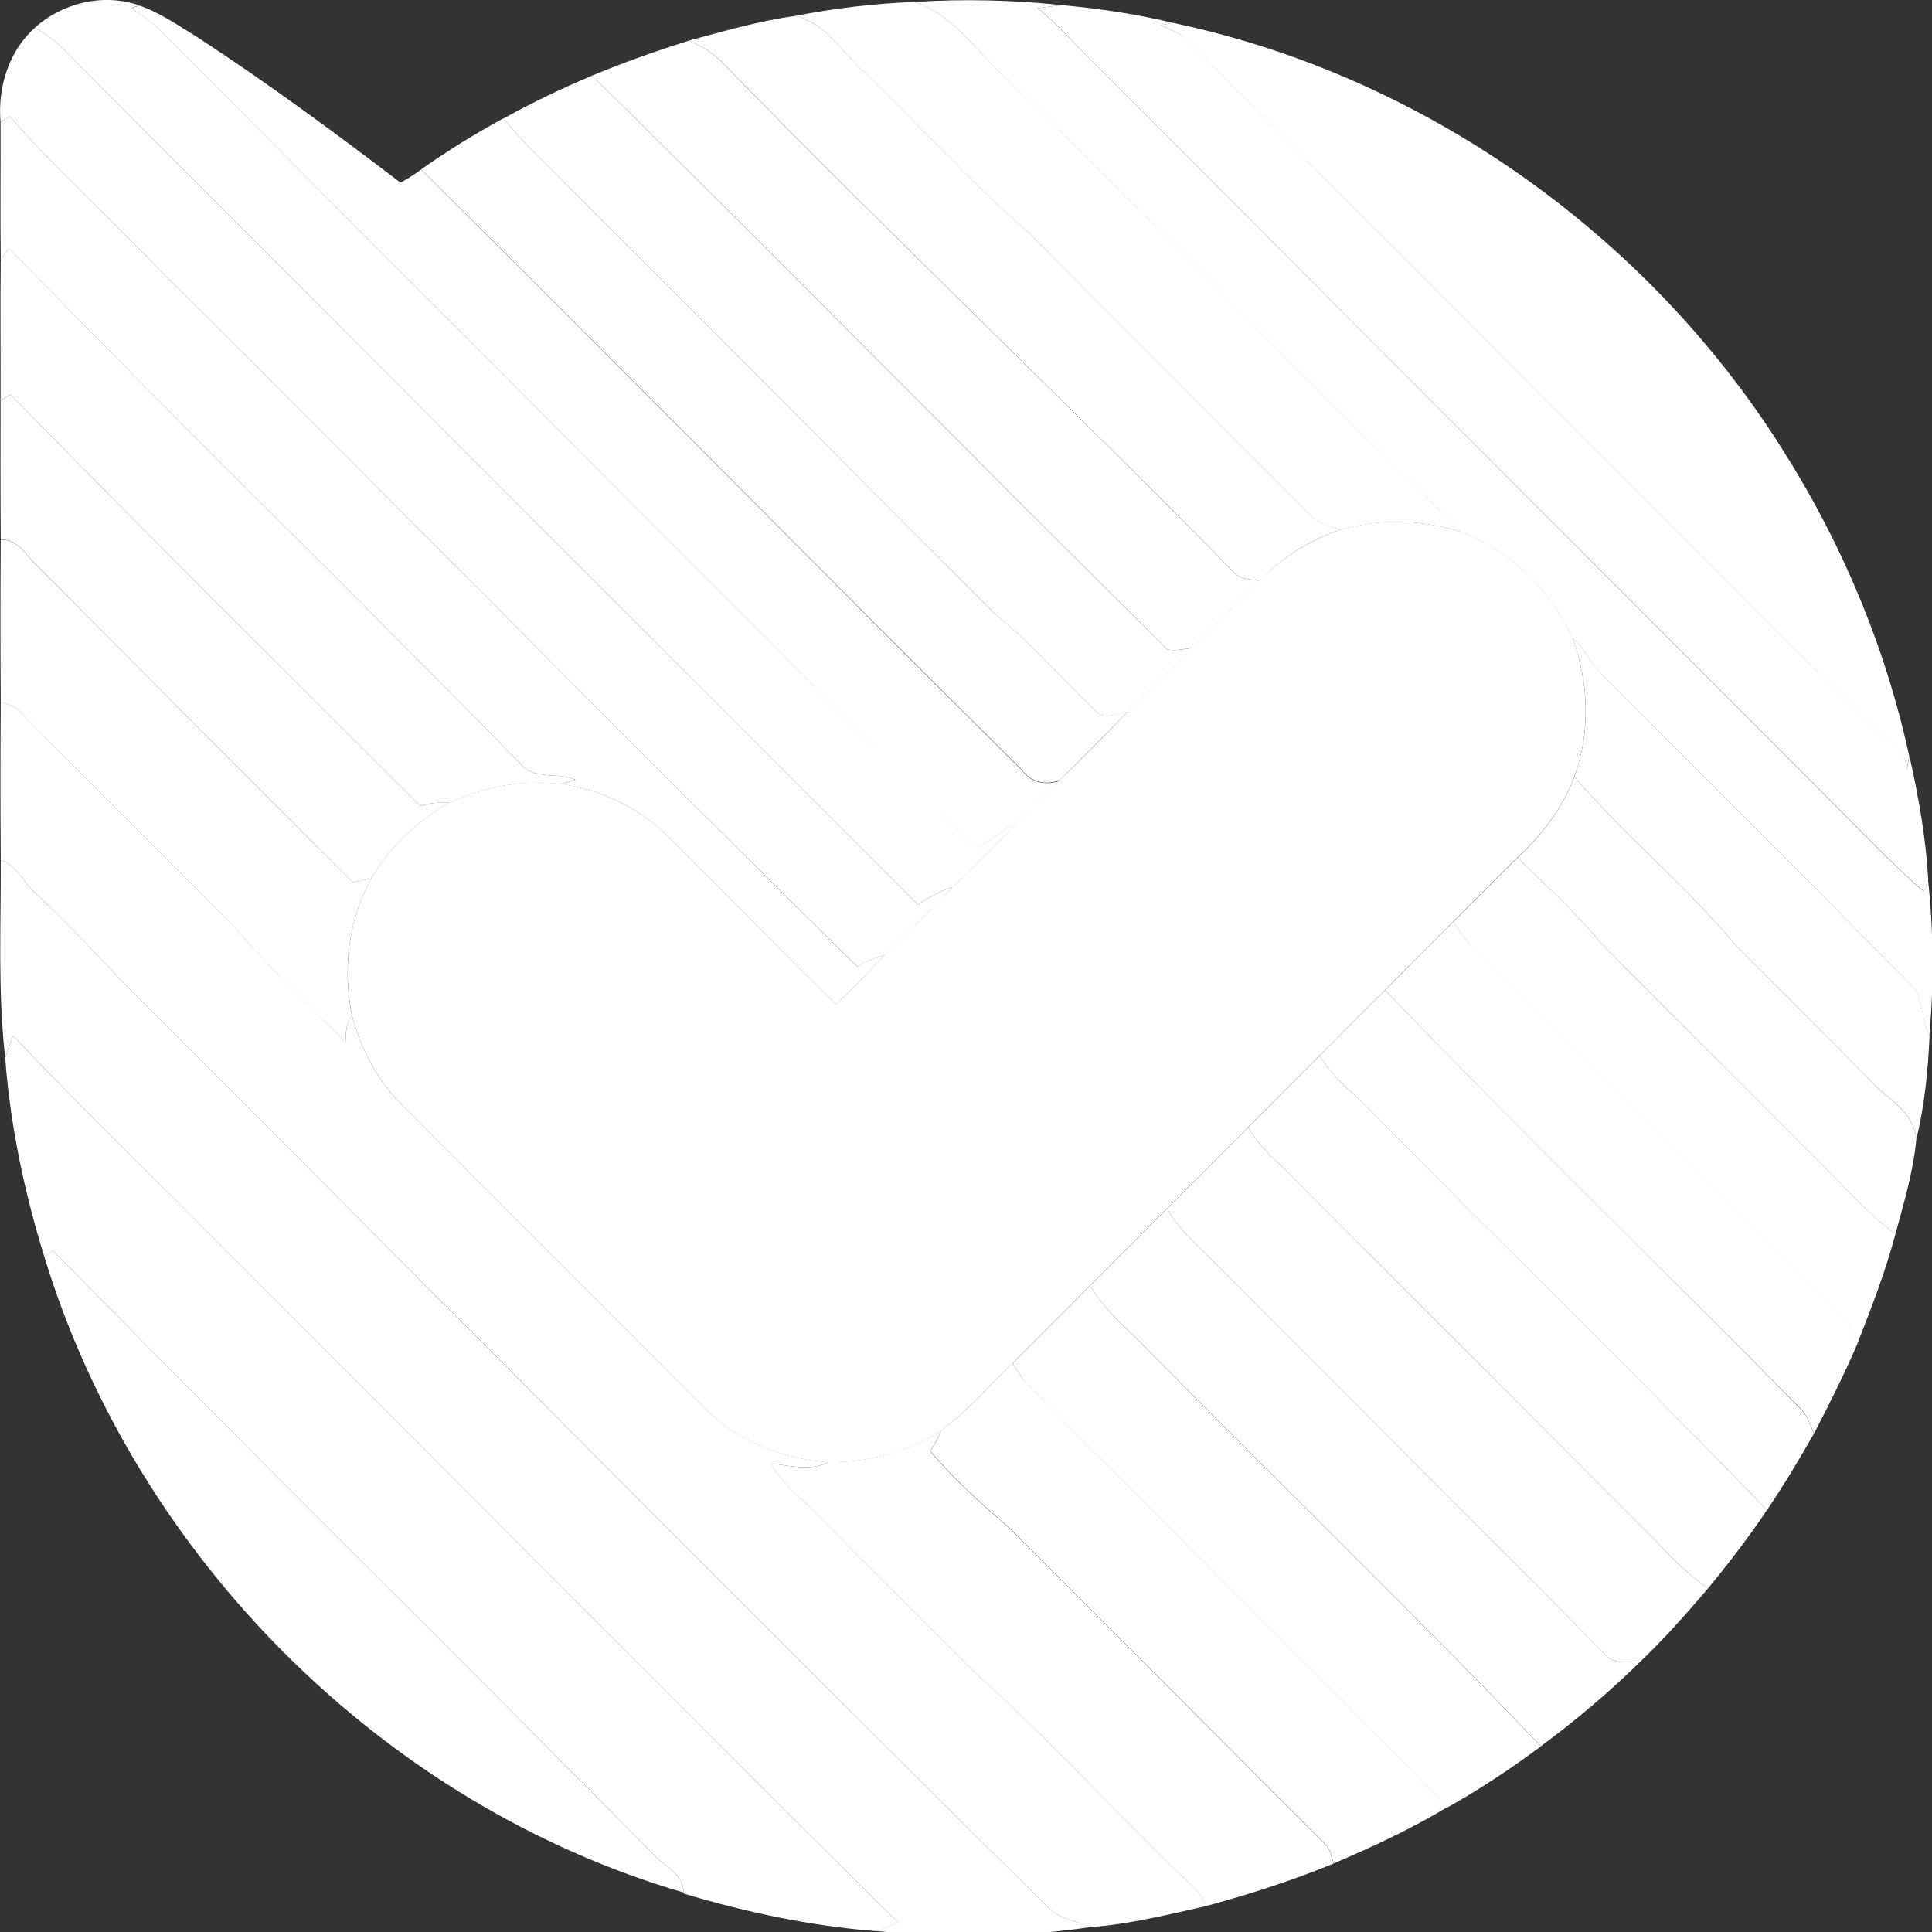
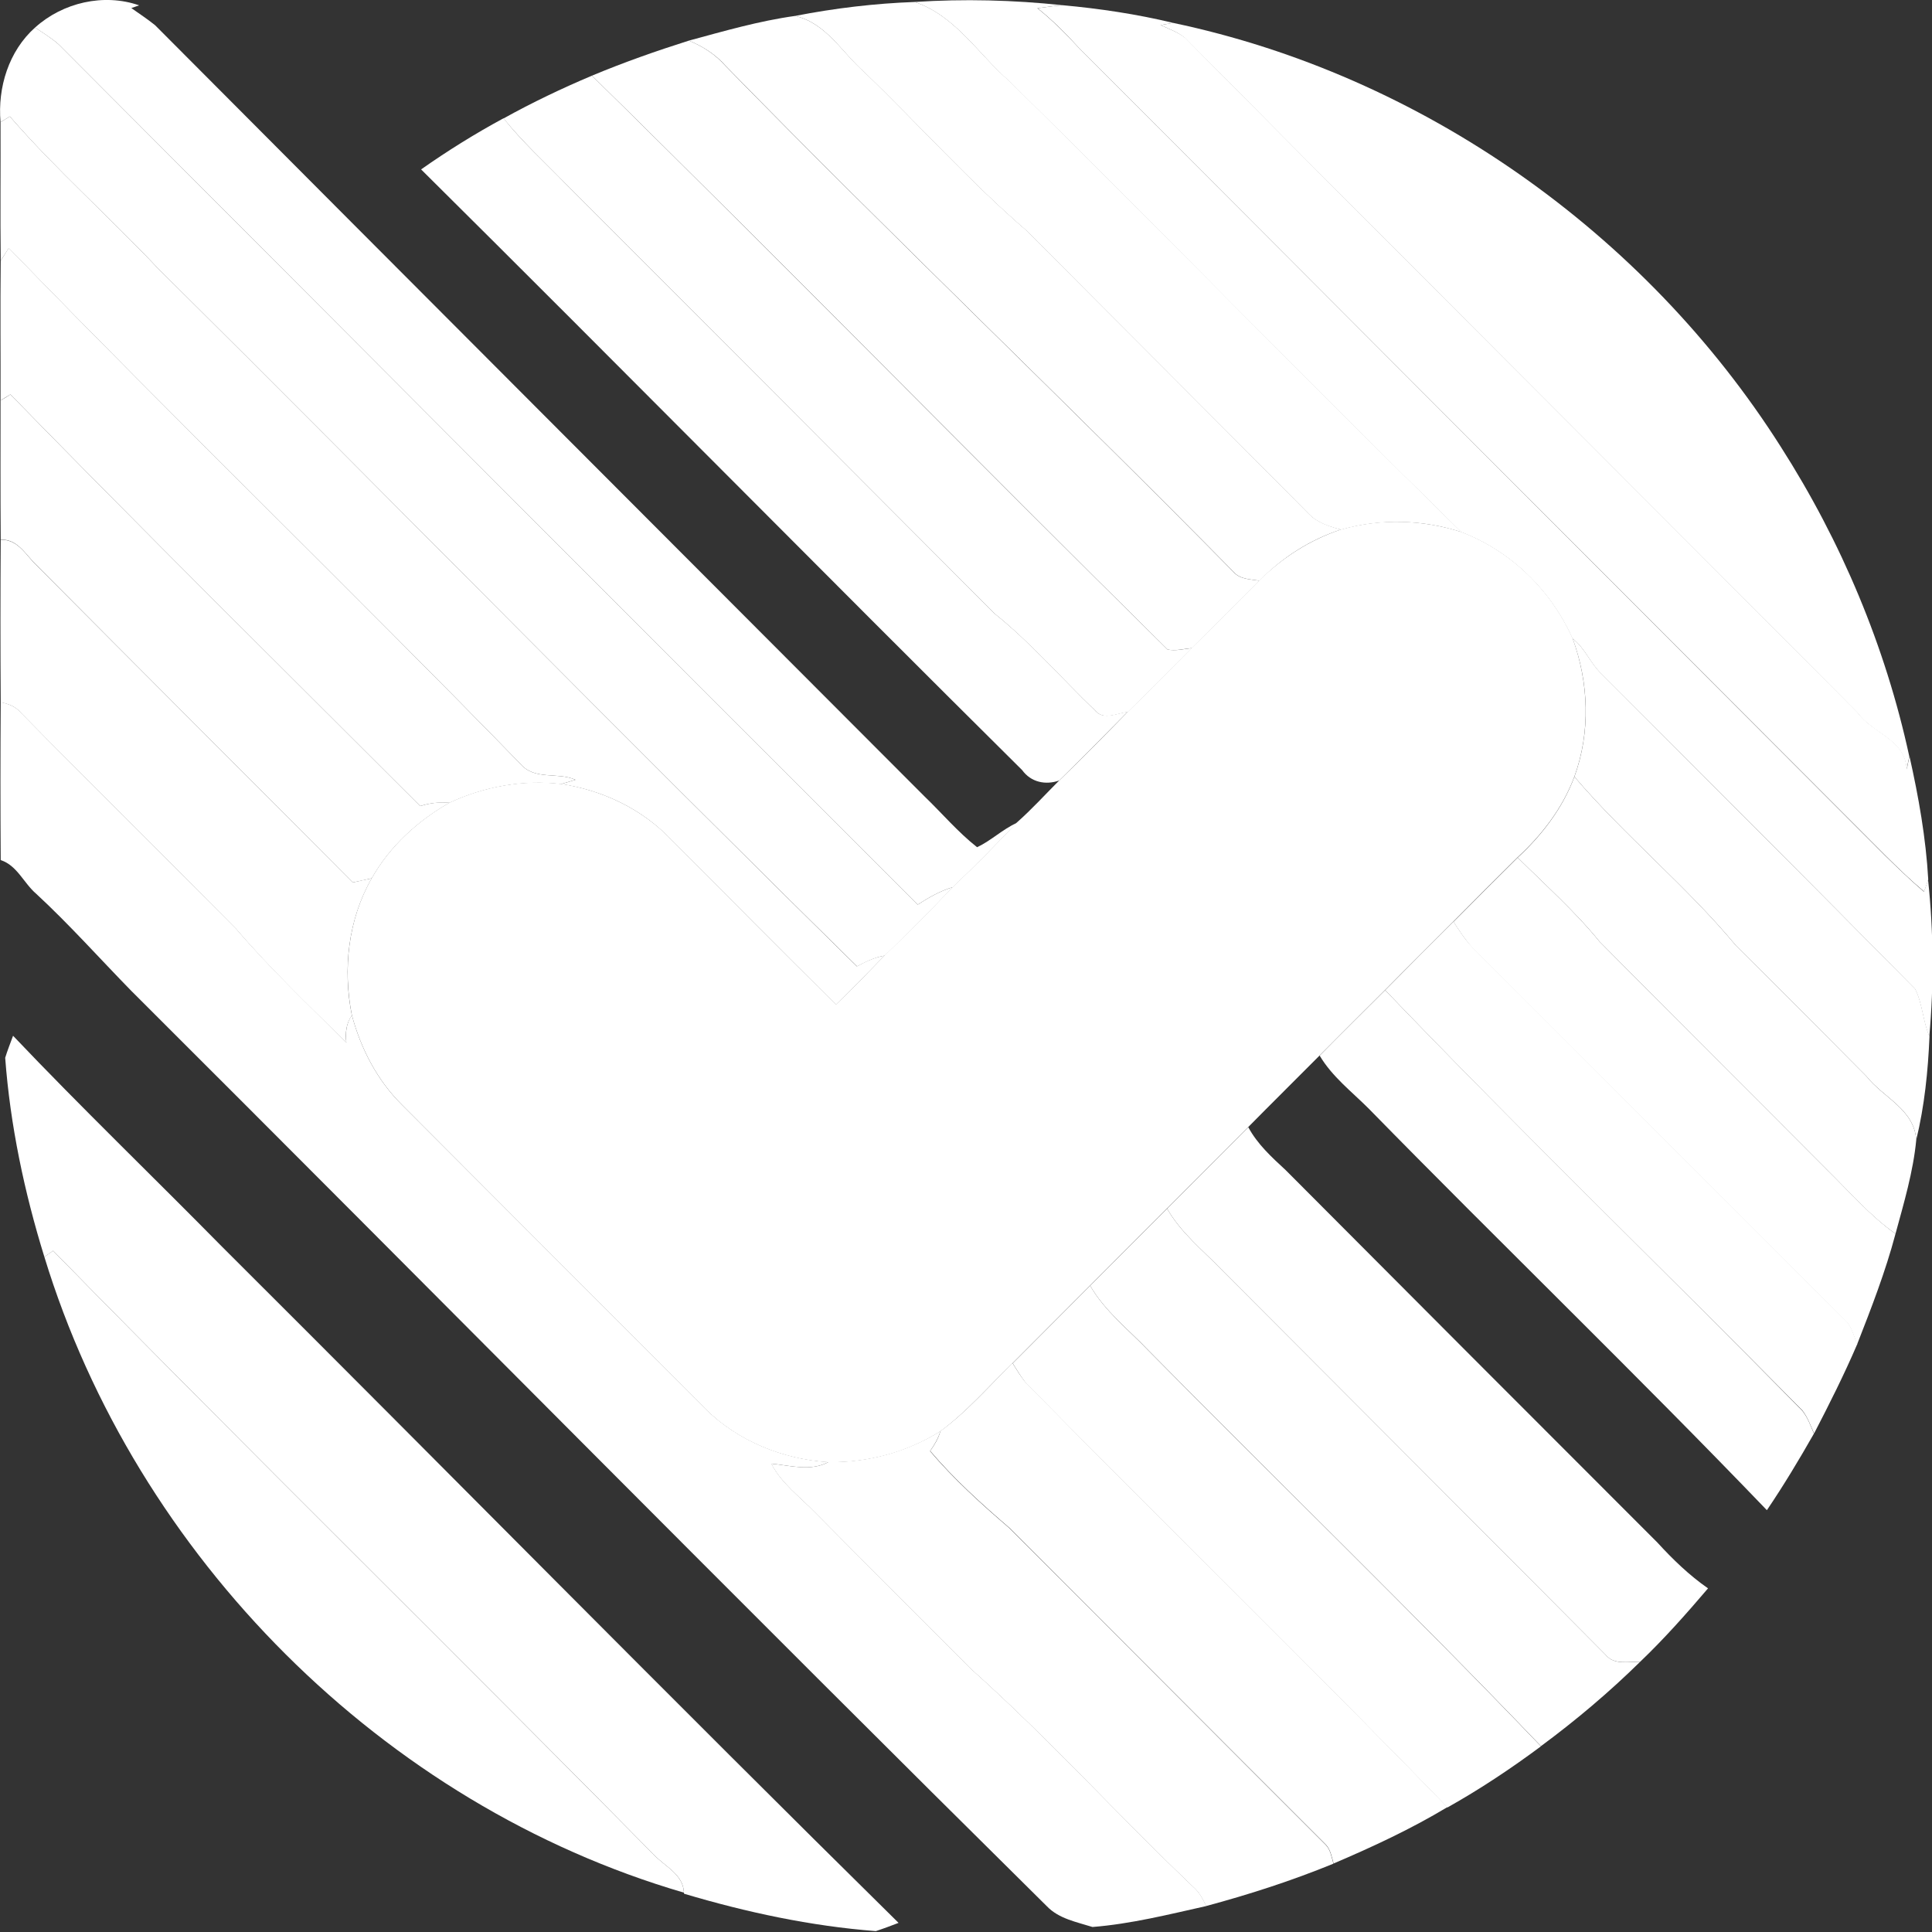
<svg xmlns="http://www.w3.org/2000/svg" version="1.1" id="Layer_1" x="0px" y="0px" viewBox="0 0 1080 1080" style="enable-background:new 0 0 1080 1080;" xml:space="preserve">
  <rect x="0" y="0" width="1080" height="1080" fill="#333333" stroke="none" />
  <style type="text/css"> .st0{fill:#FFFFFF;} </style>
  <g>
    <path class="st0" d="M19.6,15.4C35.1,1.4,58-3.9,77.8,3c-1.1,0.4-3.3,1.1-4.4,1.5c4.5,3.2,9.1,6.2,13.3,9.6 C229.8,157.8,373.3,301.4,516.6,445c9.9,9.5,18.8,20.1,29.6,28.6c7.9-3.7,14.2-10,22.2-13.6c-11.6,12.2-23.5,24.3-35.7,35.9 c-7.1,2.1-13.5,5.8-19.7,9.8C352.7,345.7,192.9,185.2,32.9,24.9C28.8,21.3,24.1,18.4,19.6,15.4L19.6,15.4z" />
    <path class="st0" d="M444.5,8.9c22-4.3,44.5-7,66.9-7.8c22.9,7.8,35.4,29.2,53,44.3c84.7,83.5,167.9,169,252.7,252.1 c-21.7-7.1-45.4-7.7-67.4-1.4c-6.5-1.7-13.4-3.8-18.2-8.9c-52.3-52.9-105.1-105.3-157.5-158.1c-32-27.6-60.3-59.3-90.7-88.6 C470.6,29.4,462,13,444.5,8.9 M879.1,356.9c6.9,5.3,9.9,13.9,16.2,19.8c58.5,58.6,117.1,117.2,175.3,176.1c4.2,8.2,4.3,18,8,26.5 c-0.8,19.3-2.8,39-7.4,57.9c-1.2-17.2-18.3-23.5-27.8-35.5c-24.2-24.4-48.5-48.8-72.9-73c-27.9-33.6-62.1-61.3-90.4-94.5 C889.2,409.3,888.2,381.6,879.1,356.9L879.1,356.9z" />
    <path class="st0" d="M511.3,1.1c27.5-1.8,55.2-1.1,82.5,1.8c-4.7,0.4-9.3,1.1-13.9,1.7c8.6,6.8,16.3,14.7,23.8,22.8 C753.8,177.8,903.9,328.1,1054,478.5c7,6.8,14,13.6,21.5,20c0.8-2.2,1.6-4.5,2.3-6.7c3.1,29,3.3,58.5,0.7,87.5 c-3.7-8.5-3.8-18.3-8-26.5c-58.1-58.9-116.7-117.6-175.3-176.1c-6.3-5.9-9.3-14.6-16.2-19.8c-12.1-27-34.4-48.8-62.1-59.4 c-84.8-83-168-168.6-252.7-252.1C546.8,30.3,534.2,8.9,511.3,1.1L511.3,1.1z" />
-     <path class="st0" d="M73.4,4.6c1.1-0.4,3.3-1.1,4.4-1.5c11.9,4,22.3,11.5,33,18c38.8,25.3,76.2,52.9,113.1,81 c4-2.2,7.8-4.6,11.5-7.3c112.4,111.6,223.6,224.4,336,336c4.9,6.7,13.1,8.4,20.7,5.8c-7.9,7.9-15.5,16.2-23.8,23.6 c-8,3.6-14.3,9.9-22.2,13.6c-10.8-8.6-19.7-19.1-29.6-28.6C373.3,301.4,229.8,157.8,86.7,14.2C82.4,10.7,77.8,7.7,73.4,4.6 M697.8,630.1c13.3-13.4,26.6-26.7,39.9-40c7,11.7,17.8,20.1,27.3,29.5c73.8,75.3,149.7,148.5,222.7,224.6 c-10.2,15.1-21.3,29.7-32.9,43.7c-10.5-7.3-19.7-16.2-28.3-25.6C857.2,793,787.9,723.6,718.7,654.1 C710.9,646.9,702.9,639.6,697.8,630.1L697.8,630.1z" />
    <path class="st0" d="M580,4.6c4.6-0.6,9.2-1.3,13.9-1.7c20.8,1.9,41.6,5,61.9,9.9c-1.7,0.3-5.3,0.9-7,1.2c4.7,2.2,9.6,3.9,13.7,7.1 c124.8,126.2,250.8,251.3,376,377.3c8.6,11.8,26.5,14.7,27.4,31.6c0.4-1.8,1.1-5.4,1.5-7.3c5.1,22.7,9.2,45.8,10.5,69 c-0.7,2.2-1.5,4.5-2.3,6.7c-7.5-6.3-14.5-13.1-21.5-20C903.9,328.1,753.8,177.8,603.7,27.4C596.3,19.3,588.6,11.4,580,4.6L580,4.6z " />
    <path class="st0" d="M385.1,22.7c19.6-5.3,39.2-11,59.4-13.8c17.5,4.1,26.2,20.5,38.8,31.5c30.4,29.3,58.7,61,90.7,88.6 c52.4,52.8,105.2,105.2,157.5,158.1c4.8,5,11.6,7.2,18.2,8.9c-17.2,5.6-32.9,15.6-45.6,28.6c-5-0.8-10.9-0.7-14.5-4.9 c-93.7-95.2-190.6-187.2-283.9-282.8C400.1,30.5,392.9,25.9,385.1,22.7 M880.1,434.2c28.3,33.2,62.5,60.9,90.4,94.5 c24.4,24.2,48.7,48.6,72.9,73c9.4,12,26.6,18.3,27.8,35.5c-1.7,17.8-6.9,35.2-11.6,52.5c-14.2-10-25.5-23.2-37.8-35.3 c-42.5-42.7-85.3-85.2-127.7-128.1c-13.8-17-30.2-31.5-45.7-46.9C862,466.8,873.6,451.7,880.1,434.2L880.1,434.2z" />
    <path class="st0" d="M648.8,14c1.8-0.3,5.3-0.9,7-1.2C794.6,42,919.5,130,995.5,249.8c33.8,52.9,58.5,111.6,71.8,173 c-0.4,1.8-1.1,5.4-1.5,7.3c-1-16.9-18.9-19.8-27.4-31.6c-125.1-126-251.1-251.1-376-377.3C658.4,17.9,653.4,16.2,648.8,14L648.8,14 z" />
    <path class="st0" d="M0.3,68.3c-1.7-19.4,4.6-39.8,19.3-52.9c4.6,3,9.2,5.9,13.3,9.5c160,160.3,319.8,320.8,480.1,480.8 c6.2-4,12.6-7.7,19.7-9.8c-12.4,13-25.1,25.8-38.1,38.3c-5.5,0.9-10.6,3.4-15.5,6C347.6,411.1,218.6,279.3,87.8,149.5 c-27-28.6-56.6-54.7-82.3-84.4C3.7,66.2,2,67.3,0.3,68.3L0.3,68.3z" />
    <path class="st0" d="M330.9,42.3c17.7-7.4,35.9-13.8,54.2-19.6c7.8,3.2,14.9,7.8,20.5,14.2c93.3,95.6,190.2,187.6,283.9,282.8 c3.6,4.2,9.5,4.1,14.5,4.9c-12.6,12.5-25.1,25.3-37.8,37.7c-4.5,0.4-9,1.7-13.5,0.8C545,256.7,438.9,148.3,330.9,42.3L330.9,42.3z" />
    <path class="st0" d="M281.5,66.2c16-8.9,32.6-16.8,49.4-23.9c108,106.1,214,214.5,321.8,320.8c4.5,0.9,9-0.3,13.5-0.8 c-11.8,12-23.6,24-35.7,35.7c-6.1,0.7-13.6,5-18.4-0.9c-18.7-17.9-35.8-37.7-56-54c-80-80.2-160-160.4-240-240.5 C304.4,90.6,292,79.3,281.5,66.2L281.5,66.2z" />
    <path class="st0" d="M0.3,68.3c1.7-1.1,3.5-2.1,5.2-3.2c25.8,29.7,55.3,55.8,82.3,84.4C218.6,279.3,347.6,411.1,479,540.2 c4.9-2.7,10-5.1,15.5-6c-9,9.2-17.9,18.5-27.2,27.4c-30.8-30.6-61.4-61.4-92.1-92.2c-16.1-17.1-38.4-27.7-61.5-31.1 c2-0.6,6-1.8,8-2.4c-10-4.5-22.8,0.5-30.8-8.9c-94.4-97-191.8-191.1-286-288.3c-1.5,2.3-3,4.7-4.5,7C0.1,119.9,0.4,94.1,0.3,68.3 L0.3,68.3z" />
    <path class="st0" d="M235.4,94.7c14.8-10.4,30.2-20,46.1-28.6c10.4,13.2,22.9,24.4,34.5,36.4c80,80.2,160.1,160.3,240,240.5 c20.3,16.3,37.3,36,56,54c4.8,5.9,12.3,1.6,18.4,0.9c-12.7,12.9-25.4,25.8-38.3,38.4c-7.6,2.7-15.8,1-20.7-5.8 C459.1,319.1,347.9,206.3,235.4,94.7 M737.7,590.1c12.1-12.3,24.4-24.4,36.6-36.6c76.3,79.6,155.8,156.3,233.1,235 c3.1,3.8,4.7,8.4,6.6,12.9c-8.3,14.6-16.9,28.9-26.3,42.8c-73-76-148.9-149.2-222.7-224.6C755.6,610.2,744.7,601.9,737.7,590.1 L737.7,590.1z" />
    <path class="st0" d="M4.9,138.6C99.1,235.9,196.5,330,290.9,427c8,9.4,20.8,4.4,30.8,8.9c-2,0.6-6,1.8-8,2.4 c-21.4-2.5-43,1.4-62.5,10.5c-5.5-0.5-11.1,0.1-16.3,1.8C158.4,374.1,81.4,298,5.8,220.5c-1.8,1.1-3.7,2.2-5.5,3.4 c0.1-26.1-0.2-52.1,0.1-78.2C1.9,143.3,3.4,141,4.9,138.6L4.9,138.6z" />
    <path class="st0" d="M0.3,223.9c1.9-1.1,3.7-2.2,5.5-3.4C81.4,298,158.4,374.1,234.9,450.6c5.3-1.7,10.8-2.4,16.3-1.8 c-17.7,10.1-33.3,24.3-43.4,42.2c-3.5,0.8-7,1.5-10.6,2.3C137.8,433.6,78.2,374.1,18.8,314.3c-5.2-5.6-9.8-13.1-18.4-12.6 C0.2,275.8,0.3,249.8,0.3,223.9L0.3,223.9z" />
    <path class="st0" d="M749.6,296c22-6.3,45.6-5.6,67.4,1.4c27.7,10.6,50,32.4,62.1,59.4c9,24.7,10.1,52.4,1,77.3 c-6.5,17.5-18.1,32.6-31.8,45.2c-12,11.9-24,23.9-35.9,35.9c-12.7,12.8-25.5,25.4-38.2,38.3c-12.2,12.2-24.4,24.3-36.6,36.6 c-13.3,13.4-26.7,26.6-39.9,40c-15.1,15.2-30.3,30.3-45.4,45.5c-14.3,14.4-28.7,28.7-43,43.1c-14.4,14.5-28.9,28.9-43.3,43.4 c-13.3,12.8-25.4,27-40.3,38c-18.7,11.8-40.6,17.6-62.6,17.3c-25.4-1.6-50.5-11.7-68.7-29.7C337.8,731,281.3,674.3,224.8,617.7 c-13.9-13.7-23.1-31.5-28.1-50.2c-5.1-25.8-2.1-53.6,11.1-76.6c10.1-17.9,25.7-32.1,43.4-42.2c19.5-9.1,41.1-13,62.5-10.5 c23.1,3.5,45.3,14,61.5,31.1c30.6,30.8,61.2,61.6,92.1,92.2c9.3-8.9,18.2-18.1,27.2-27.4c12.9-12.5,25.7-25.2,38.1-38.3 c12.3-11.6,24.1-23.6,35.7-35.9c8.4-7.4,15.9-15.7,23.8-23.6c13-12.6,25.7-25.5,38.3-38.4c12.1-11.7,23.9-23.8,35.7-35.7 c12.7-12.4,25.2-25.2,37.8-37.7C716.8,311.7,732.4,301.7,749.6,296L749.6,296z" />
    <path class="st0" d="M0.4,301.8c8.6-0.5,13.3,7,18.4,12.6c59.4,59.7,119,119.2,178.4,178.9c3.5-0.8,7-1.6,10.6-2.3 c-13.2,23-16.3,50.8-11.1,76.6c-3.2,4.5-3.8,9.9-3.1,15.3c-20.9-20.8-42.4-41.1-61.6-63.6c-40-40.4-80.6-80.4-120.5-121 c-2.8-3.4-7-4.9-11.1-5.7C0.2,362.3,0.2,332,0.4,301.8L0.4,301.8z" />
    <path class="st0" d="M0.4,392.5c4.2,0.9,8.3,2.4,11.1,5.7c39.9,40.6,80.4,80.6,120.5,121c19.2,22.4,40.7,42.7,61.6,63.6 c-0.6-5.4-0.1-10.8,3.1-15.3c5,18.7,14.2,36.5,28.1,50.2c56.6,56.6,113.1,113.3,169.6,169.9c18.3,18,43.3,28.1,68.7,29.7 c-10.1,5.4-21.3,1.9-31.9,0.9c5.8,11.2,16.1,18.6,24.7,27.5c28.9,29.2,58.1,58.2,87.1,87.4c43.3,38.7,82.2,81.9,124.3,121.9 c3.2,2.8,5.2,6.6,7,10.5c-21,4.7-42.1,10-63.6,11.7c-8.9-2.8-18.8-4.6-25.5-11.6C413.7,896,244.2,724.3,73.4,553.9 c-17.7-18.1-34.6-37.1-53.2-54.3c-6.9-5.9-10.6-15.8-19.8-18.8C0.2,451.4,0.2,421.9,0.4,392.5L0.4,392.5z" />
-     <path class="st0" d="M0.4,480.8c9.2,2.9,12.9,12.9,19.8,18.8c18.7,17.2,35.5,36.2,53.2,54.3c170.7,170.4,340.2,342,511.7,511.6 c6.7,7,16.6,8.8,25.5,11.6c-40,6.1-80.9,6.3-121.1,2.3c4.3-1.4,8.5-3,12.7-4.6C375.4,949.8,250.4,822.8,124.1,697 C85.3,657.5,45.4,619.1,7.3,579c-1.5,4.1-3.1,8.1-4.4,12.3C-1.3,554.6,0.6,517.7,0.4,480.8L0.4,480.8z" />
    <path class="st0" d="M812.5,515.3c11.9-12,23.9-24,35.9-35.9c15.5,15.4,31.9,29.9,45.7,46.9c42.4,42.9,85.2,85.4,127.7,128.1 c12.3,12,23.6,25.2,37.8,35.3c-5.6,21.1-13.5,41.5-21.5,61.9c-1.6-4.2-2.8-8.7-5.5-12.3c-70-69.4-139.3-139.6-209.2-209.1 C819.2,525.6,815.8,520.4,812.5,515.3L812.5,515.3z" />
    <path class="st0" d="M774.3,553.5c12.6-12.8,25.4-25.5,38.2-38.3c3.3,5.1,6.7,10.3,11,14.8c69.9,69.5,139.2,139.7,209.2,209.1 c2.7,3.6,3.9,8.1,5.5,12.3c-7.3,17-15.6,33.5-24.1,49.9c-2-4.4-3.6-9.1-6.6-12.9C930.1,709.9,850.6,633.2,774.3,553.5L774.3,553.5z " />
    <path class="st0" d="M7.3,579c38.1,40.1,78,78.5,116.9,118c126.2,125.8,251.2,252.8,378.1,377.9c-4.2,1.6-8.4,3.2-12.7,4.6 c-36.4-2.8-72.3-10.5-107.2-20.9l-0.1-0.6c-0.2-10.1-10.7-14.7-16.8-21.2C254.1,923.7,140.7,812.6,29.7,699.2 c-1.6,1.1-3.2,2.3-4.9,3.4C13.6,666.4,5.7,629,2.9,591.3C4.2,587.1,5.8,583.1,7.3,579L7.3,579z" />
    <path class="st0" d="M652.4,675.6c15.1-15.2,30.3-30.3,45.4-45.5c5.1,9.5,13.1,16.8,20.9,24c69.2,69.5,138.5,138.9,207.8,208.2 c8.6,9.4,17.8,18.3,28.3,25.6c-12.1,14.2-24.5,28.2-38,41.1c-6.5-0.3-14.6,1.9-19.3-4C826,853,754.2,781.3,682.6,709.5 C672.1,698.6,660,689,652.4,675.6L652.4,675.6z" />
    <path class="st0" d="M609.4,718.7c14.3-14.4,28.7-28.7,43-43.1c7.6,13.4,19.7,23,30.2,33.9C754.2,781.3,826,853,897.5,925 c4.7,5.9,12.8,3.8,19.3,4c-17.3,17-35.9,32.7-55.4,47.1c-71.8-75-146.5-147.3-219.4-221.2C630.8,743.1,617.6,733,609.4,718.7 L609.4,718.7z" />
    <path class="st0" d="M24.8,702.6c1.6-1.1,3.2-2.3,4.9-3.4c111,113.4,224.4,224.6,335.8,337.6c6.1,6.5,16.5,11,16.8,21.2 C214.1,1008.9,76,870.2,24.8,702.6L24.8,702.6z" />
    <path class="st0" d="M566.1,762.1c14.4-14.5,28.9-28.9,43.3-43.4c8.2,14.3,21.4,24.5,32.6,36.3c72.9,73.9,147.6,146.2,219.4,221.2 c-16.7,12.4-34.1,24-52.3,34.2c-77.4-80-157.3-157.7-235.5-237.1C570.8,769.8,568.5,765.9,566.1,762.1L566.1,762.1z" />
    <path class="st0" d="M525.7,800c15-11,27.1-25.1,40.3-38c2.4,3.8,4.7,7.7,7.6,11.1c78.1,79.4,158.1,157.1,235.5,237.1 c-20.3,12.2-41.8,22.2-63.6,31.5c-1.1-3.6-1.6-7.6-4.3-10.5c-59-58.9-117.9-118.1-176.9-177.1c-15.6-13.4-31-27.3-44.3-43 C522.3,807.8,524.6,804.1,525.7,800L525.7,800z" />
    <path class="st0" d="M463.1,817.3c22,0.3,43.9-5.6,62.6-17.3c-1.2,4.1-3.4,7.7-5.8,11.2c13.3,15.7,28.7,29.6,44.3,43 c59,58.9,117.9,118.2,176.9,177.1c2.7,2.8,3.2,6.8,4.3,10.5c-23.2,9.5-47,17.2-71.2,23.7c-1.8-3.9-3.8-7.7-7-10.5 c-42.1-40-81-83.2-124.3-121.9c-29-29.2-58.2-58.2-87.1-87.4c-8.6-8.9-18.9-16.3-24.7-27.5C441.8,819.2,453.1,822.7,463.1,817.3 L463.1,817.3z" />
  </g>
</svg>